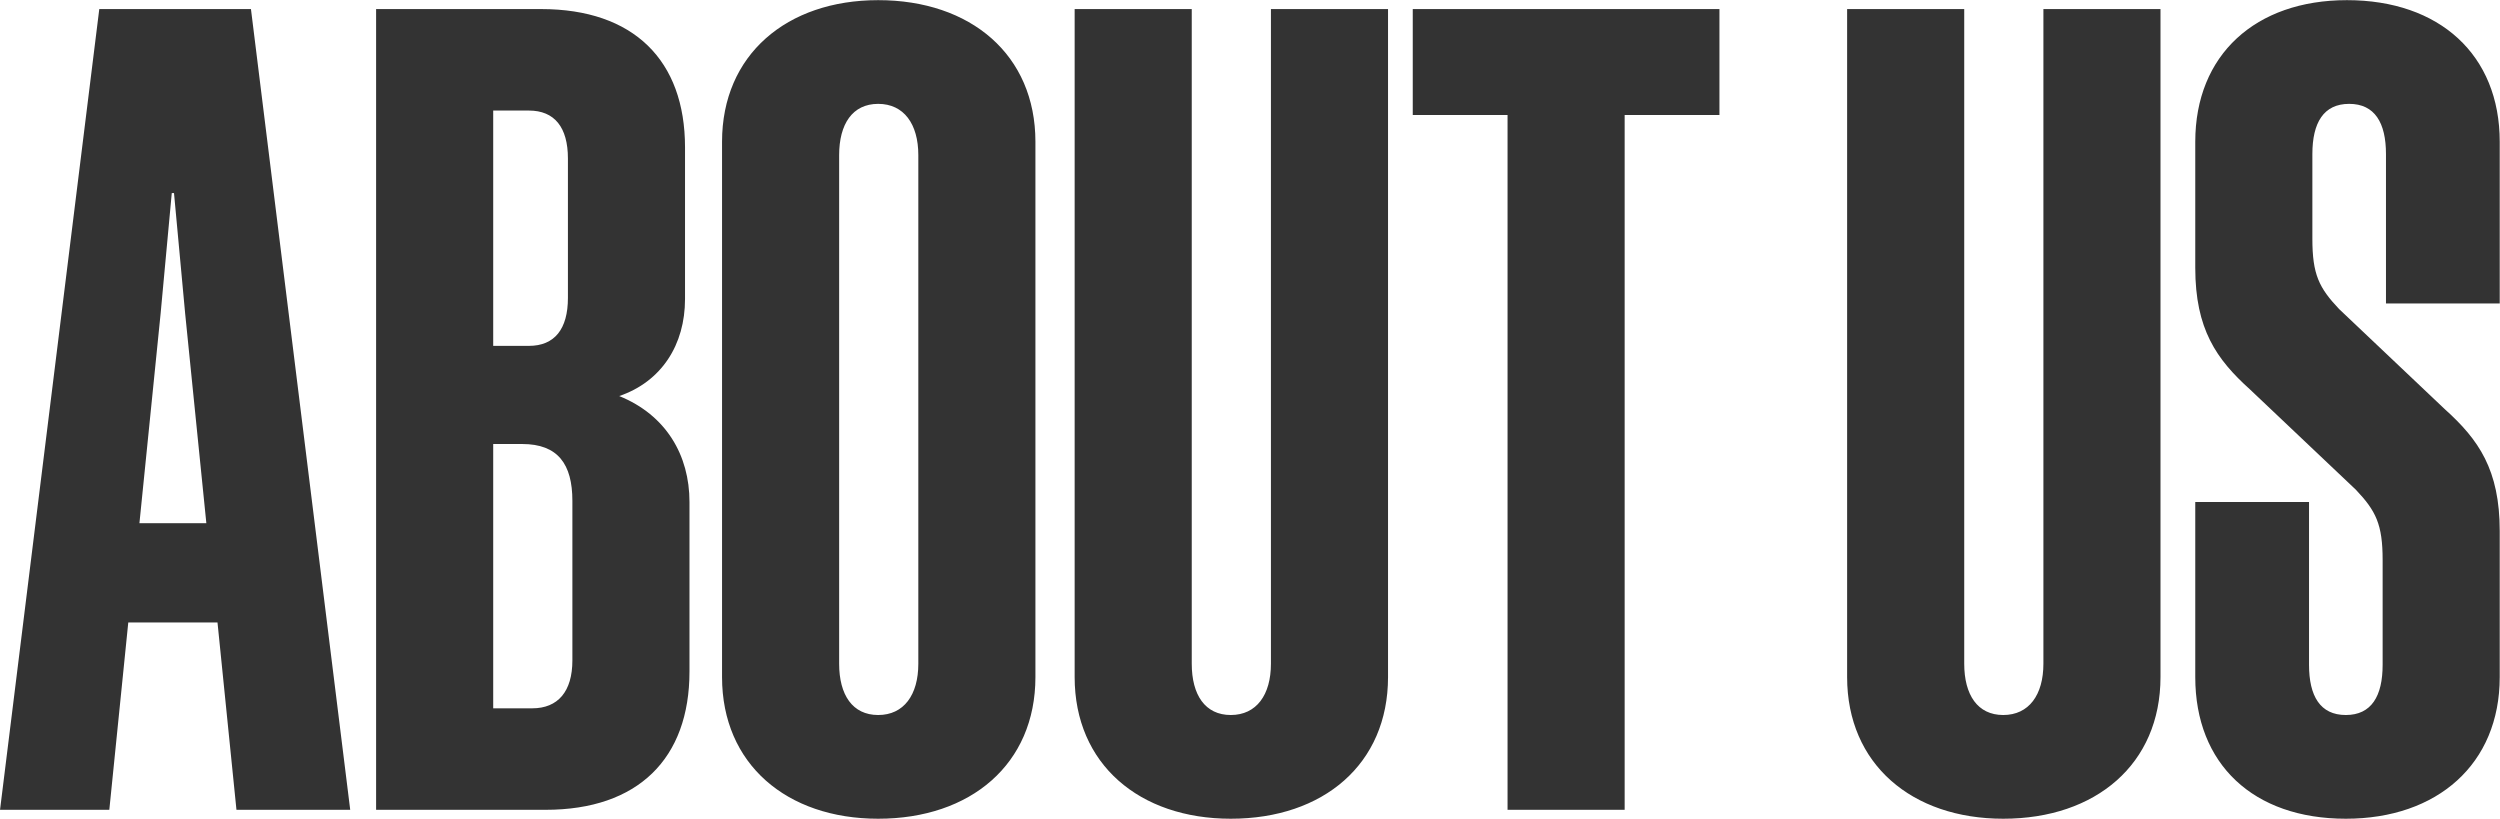
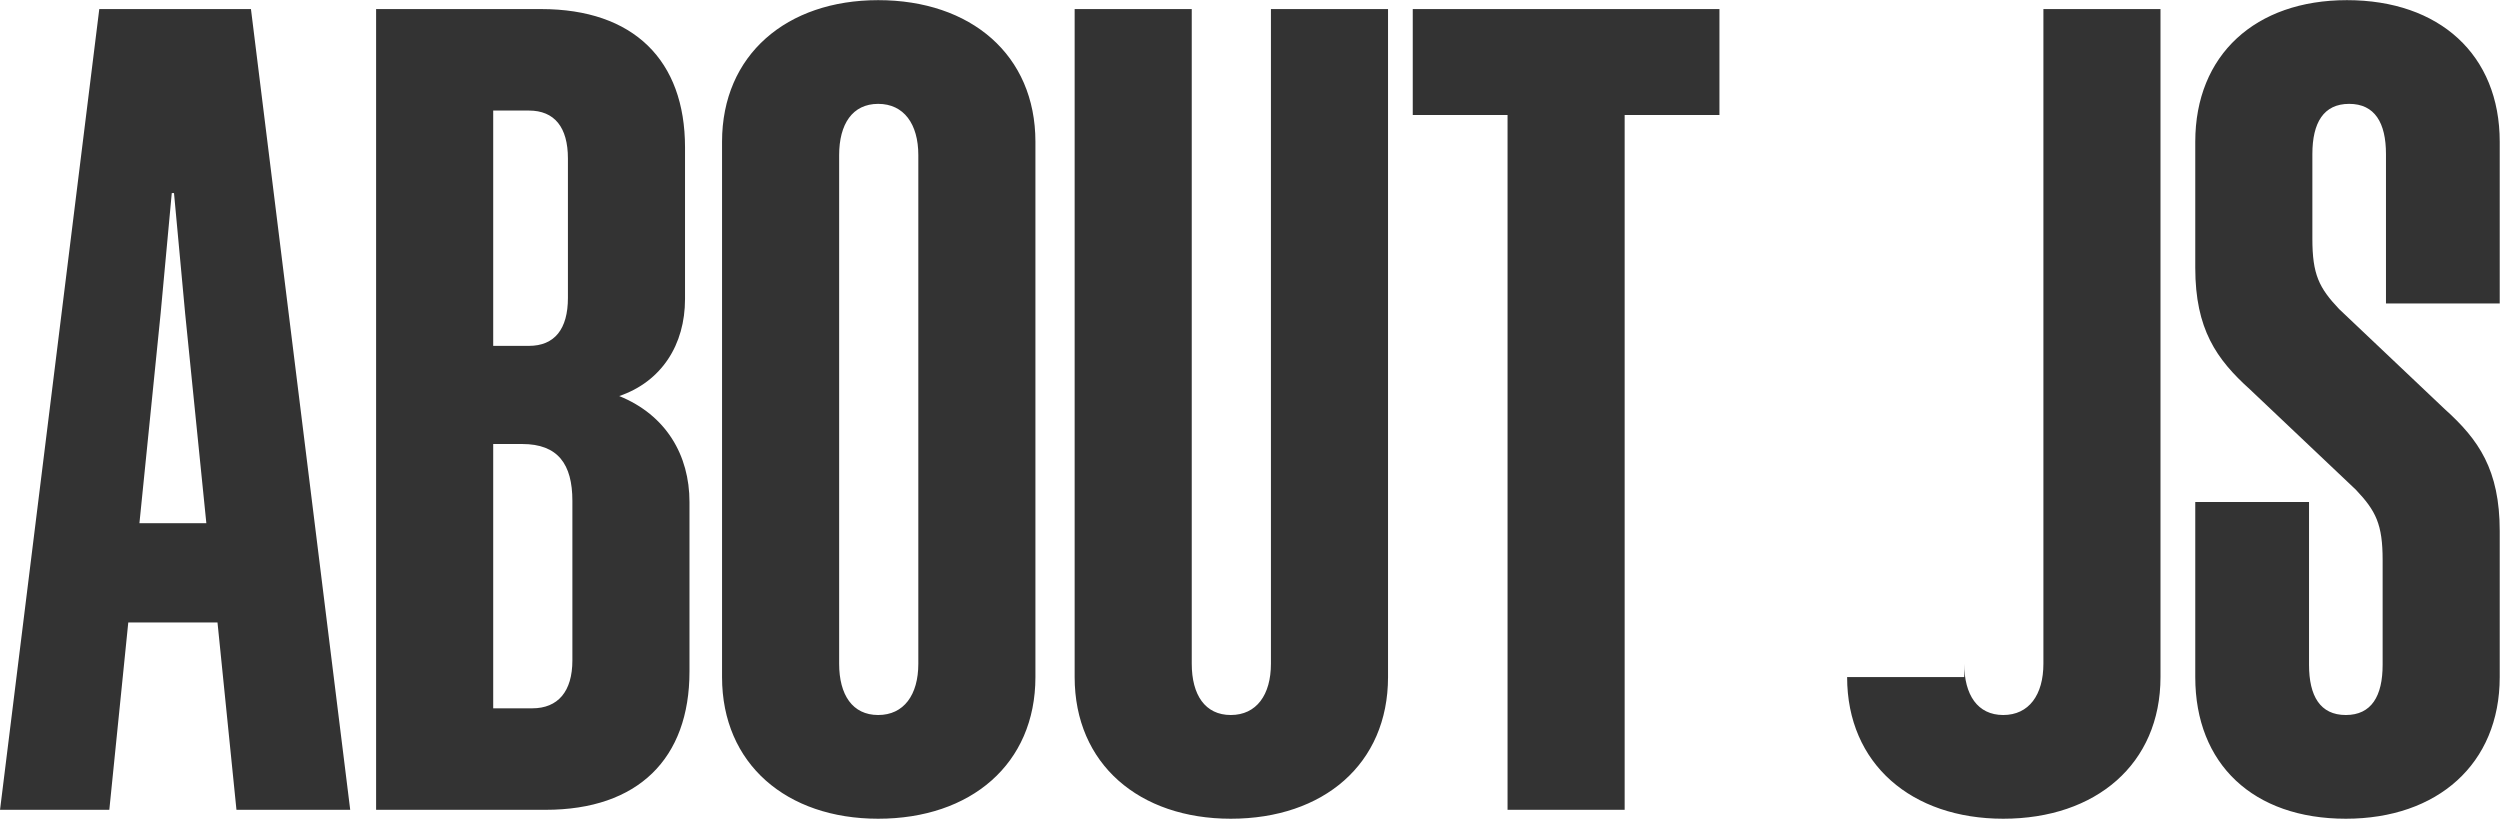
<svg xmlns="http://www.w3.org/2000/svg" width="1346" height="441" viewBox="0 0 1346 441" fill="none">
-   <path d="M53.453 4.883H135.113L188.553 436H127.308L117.1 335.126H69.065L58.857 436H0.014L53.453 4.883ZM86.478 168.804L75.069 281.687H111.096L99.687 168.804L93.683 103.956H92.482L86.478 168.804ZM202.494 436V4.883H291.359C341.196 4.883 368.816 32.503 368.816 79.338V160.998C368.816 185.616 356.207 205.43 333.39 213.236C358.609 223.444 371.218 245.06 371.218 270.278V361.545C371.218 408.38 343.598 436 293.761 436H202.494ZM305.77 85.342C305.77 68.53 298.565 59.523 284.755 59.523H265.54V186.216H284.755C298.565 186.216 305.77 177.21 305.77 160.397V85.342ZM308.172 269.678C308.172 249.863 300.366 239.055 281.152 239.055H265.54V381.36H286.556C300.366 381.36 308.172 372.353 308.172 355.541V269.678ZM472.81 0.079C522.647 0.079 557.472 29.501 557.472 76.335V364.547C557.472 411.382 522.647 440.804 472.81 440.804C423.574 440.804 388.748 411.382 388.748 364.547V76.335C388.748 29.501 423.574 0.079 472.81 0.079ZM472.81 55.92C459 55.92 451.795 66.728 451.795 83.541V357.342C451.795 374.155 459 384.962 472.81 384.962C486.62 384.962 494.426 374.155 494.426 357.342V83.541C494.426 66.728 486.62 55.92 472.81 55.92ZM684.269 357.342V4.883H747.315V364.547C747.315 411.382 712.489 440.804 662.653 440.804C613.417 440.804 578.591 411.382 578.591 364.547V4.883H641.637V357.342C641.637 374.155 648.843 384.962 662.653 384.962C676.463 384.962 684.269 374.155 684.269 357.342ZM925.749 61.925H874.712V436H811.665V61.925H760.628V4.883H925.749V61.925ZM1100.17 357.342V4.883H1163.21V364.547C1163.21 411.382 1128.39 440.804 1078.55 440.804C1029.32 440.804 994.491 411.382 994.491 364.547V4.883H1057.54V357.342C1057.54 374.155 1064.74 384.962 1078.55 384.962C1092.36 384.962 1100.17 374.155 1100.17 357.342ZM1282.81 357.943V301.501C1282.81 282.287 1279.2 275.082 1268.4 263.673L1211.35 209.634C1193.34 193.422 1181.93 177.21 1181.93 144.185V76.335C1181.93 29.501 1214.36 0.079 1263.59 0.079C1313.43 0.079 1345.85 29.501 1345.85 76.335V163.4H1284.61V82.94C1284.61 66.128 1278.6 55.92 1264.79 55.92C1250.98 55.92 1244.98 66.128 1244.98 82.94V128.574C1244.98 147.788 1248.58 154.993 1259.39 166.402L1316.43 220.441C1334.44 236.653 1345.85 252.865 1345.85 285.89V364.547C1345.85 411.382 1312.23 440.804 1262.99 440.804C1213.15 440.804 1181.93 411.382 1181.93 364.547V270.278H1243.18V357.943C1243.18 374.755 1249.18 384.962 1262.99 384.962C1276.8 384.962 1282.81 374.755 1282.81 357.943Z" fill="#333333" />
+   <path d="M53.453 4.883H135.113L188.553 436H127.308L117.1 335.126H69.065L58.857 436H0.014L53.453 4.883ZM86.478 168.804L75.069 281.687H111.096L99.687 168.804L93.683 103.956H92.482L86.478 168.804ZM202.494 436V4.883H291.359C341.196 4.883 368.816 32.503 368.816 79.338V160.998C368.816 185.616 356.207 205.43 333.39 213.236C358.609 223.444 371.218 245.06 371.218 270.278V361.545C371.218 408.38 343.598 436 293.761 436H202.494ZM305.77 85.342C305.77 68.53 298.565 59.523 284.755 59.523H265.54V186.216H284.755C298.565 186.216 305.77 177.21 305.77 160.397V85.342ZM308.172 269.678C308.172 249.863 300.366 239.055 281.152 239.055H265.54V381.36H286.556C300.366 381.36 308.172 372.353 308.172 355.541V269.678ZM472.81 0.079C522.647 0.079 557.472 29.501 557.472 76.335V364.547C557.472 411.382 522.647 440.804 472.81 440.804C423.574 440.804 388.748 411.382 388.748 364.547V76.335C388.748 29.501 423.574 0.079 472.81 0.079ZM472.81 55.92C459 55.92 451.795 66.728 451.795 83.541V357.342C451.795 374.155 459 384.962 472.81 384.962C486.62 384.962 494.426 374.155 494.426 357.342V83.541C494.426 66.728 486.62 55.92 472.81 55.92ZM684.269 357.342V4.883H747.315V364.547C747.315 411.382 712.489 440.804 662.653 440.804C613.417 440.804 578.591 411.382 578.591 364.547V4.883H641.637V357.342C641.637 374.155 648.843 384.962 662.653 384.962C676.463 384.962 684.269 374.155 684.269 357.342ZM925.749 61.925H874.712V436H811.665V61.925H760.628V4.883H925.749V61.925ZM1100.17 357.342V4.883H1163.21V364.547C1163.21 411.382 1128.39 440.804 1078.55 440.804C1029.32 440.804 994.491 411.382 994.491 364.547H1057.54V357.342C1057.54 374.155 1064.74 384.962 1078.55 384.962C1092.36 384.962 1100.17 374.155 1100.17 357.342ZM1282.81 357.943V301.501C1282.81 282.287 1279.2 275.082 1268.4 263.673L1211.35 209.634C1193.34 193.422 1181.93 177.21 1181.93 144.185V76.335C1181.93 29.501 1214.36 0.079 1263.59 0.079C1313.43 0.079 1345.85 29.501 1345.85 76.335V163.4H1284.61V82.94C1284.61 66.128 1278.6 55.92 1264.79 55.92C1250.98 55.92 1244.98 66.128 1244.98 82.94V128.574C1244.98 147.788 1248.58 154.993 1259.39 166.402L1316.43 220.441C1334.44 236.653 1345.85 252.865 1345.85 285.89V364.547C1345.85 411.382 1312.23 440.804 1262.99 440.804C1213.15 440.804 1181.93 411.382 1181.93 364.547V270.278H1243.18V357.943C1243.18 374.755 1249.18 384.962 1262.99 384.962C1276.8 384.962 1282.81 374.755 1282.81 357.943Z" fill="#333333" />
</svg>